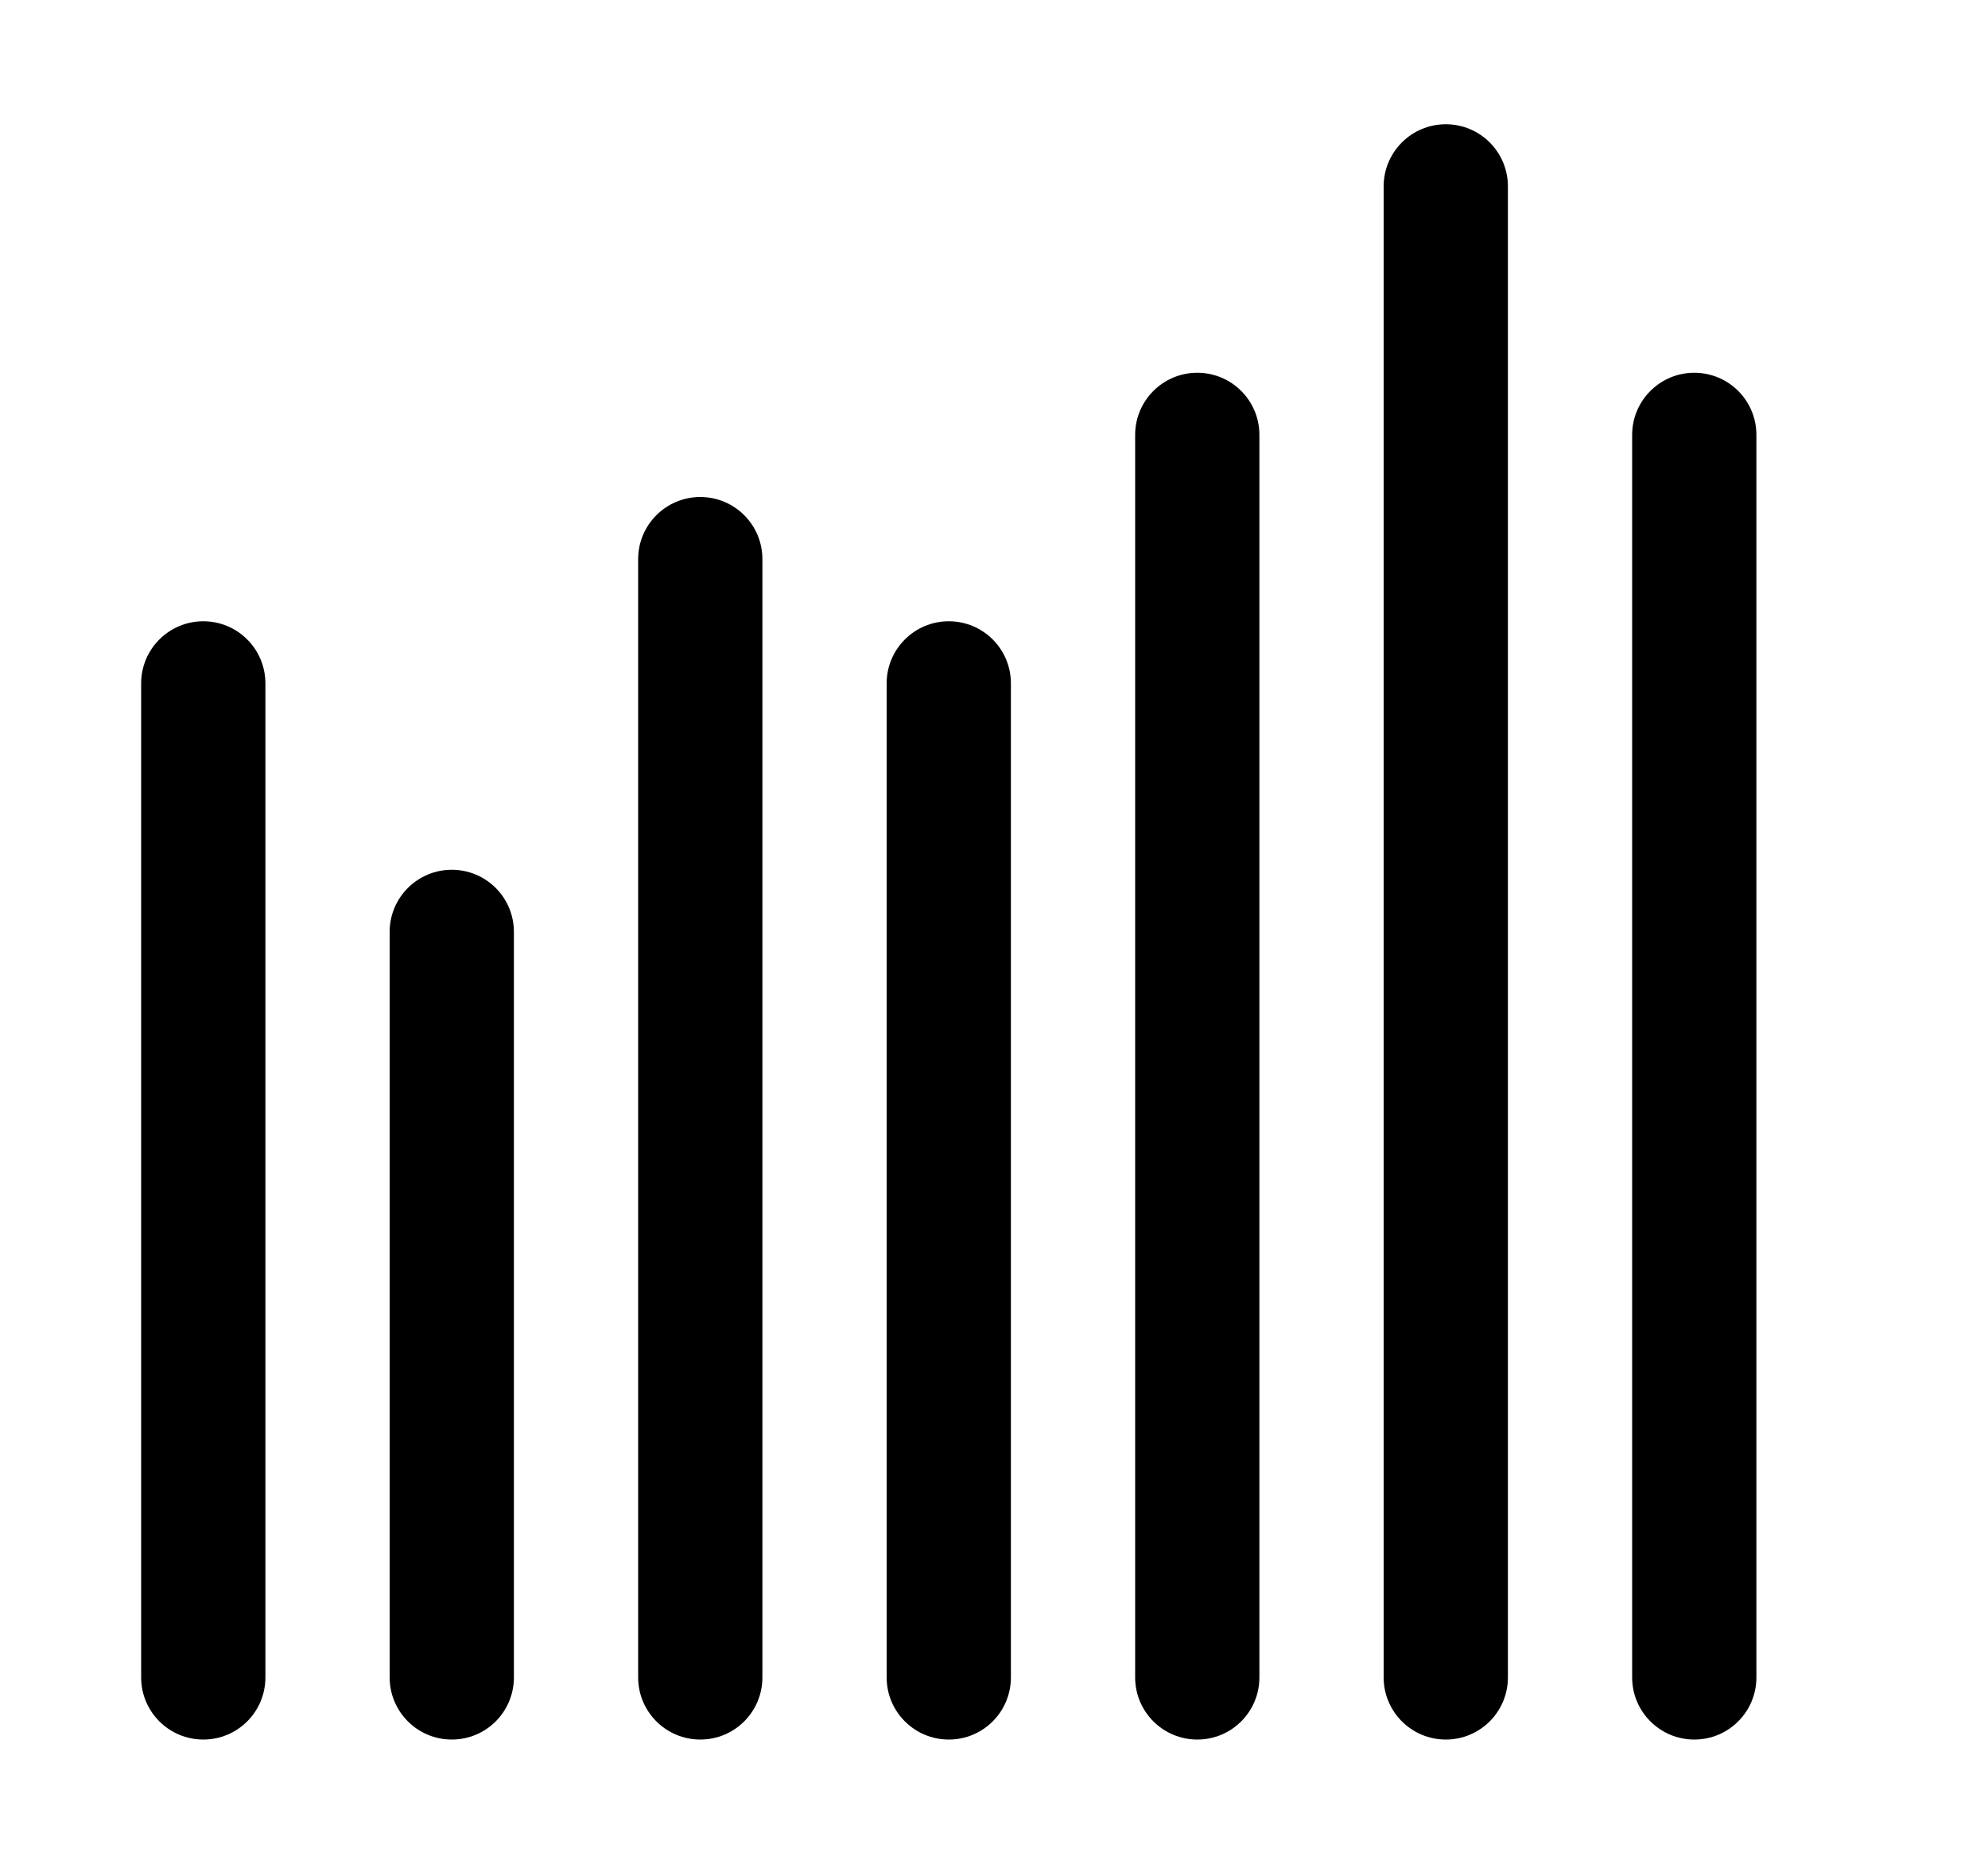
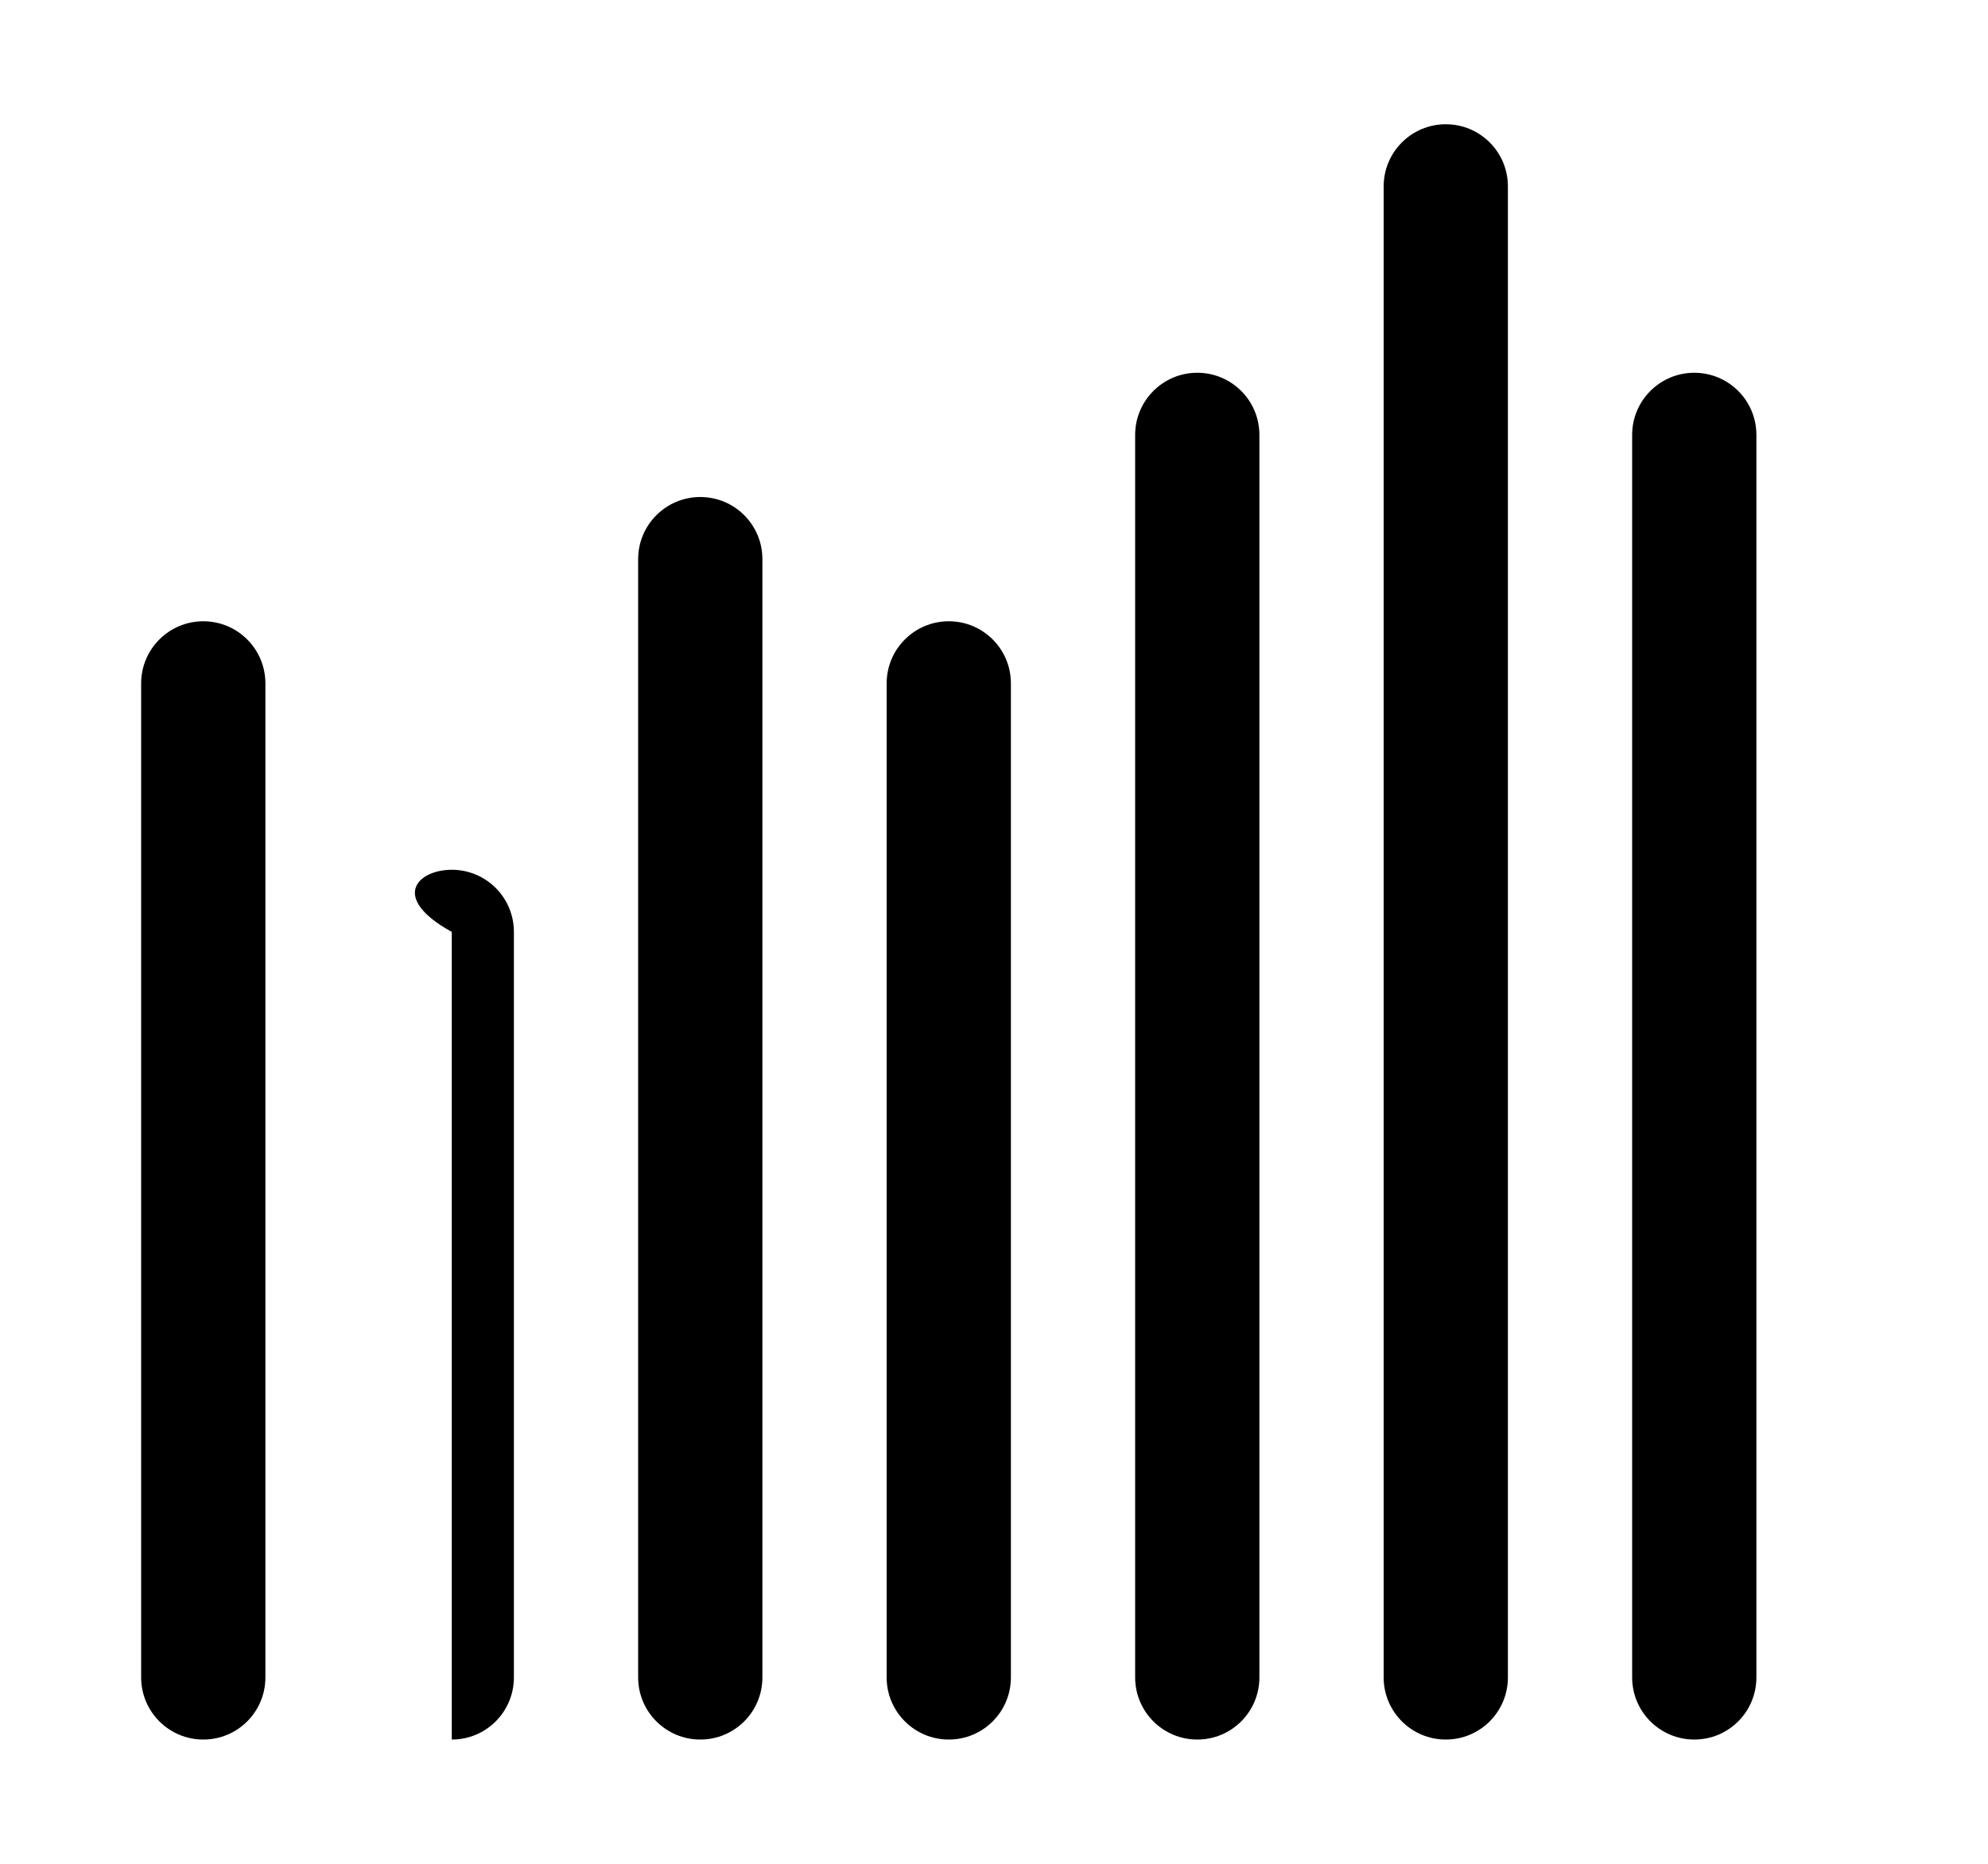
<svg xmlns="http://www.w3.org/2000/svg" width="16" height="15" viewBox="0 0 16 15" fill="none">
-   <path fill-rule="evenodd" clip-rule="evenodd" d="M11.636 1C11.913 1 12.136 1.224 12.136 1.5V13.5C12.136 13.776 11.913 14 11.636 14C11.36 14 11.136 13.776 11.136 13.5V1.5C11.136 1.224 11.36 1 11.636 1ZM9.636 3C9.913 3 10.136 3.224 10.136 3.5V13.5C10.136 13.776 9.913 14 9.636 14C9.36 14 9.136 13.776 9.136 13.5V3.5C9.136 3.224 9.36 3 9.636 3ZM13.636 3C13.913 3 14.136 3.224 14.136 3.5V13.5C14.136 13.776 13.913 14 13.636 14C13.36 14 13.136 13.776 13.136 13.5V3.5C13.136 3.224 13.36 3 13.636 3ZM5.636 4C5.913 4 6.136 4.224 6.136 4.5V13.5C6.136 13.776 5.913 14 5.636 14C5.36 14 5.136 13.776 5.136 13.5V4.5C5.136 4.224 5.36 4 5.636 4ZM1.636 5C1.913 5 2.136 5.224 2.136 5.5V13.5C2.136 13.776 1.913 14 1.636 14C1.36 14 1.136 13.776 1.136 13.5V5.5C1.136 5.224 1.36 5 1.636 5ZM7.636 5C7.913 5 8.136 5.224 8.136 5.5V13.5C8.136 13.776 7.913 14 7.636 14C7.36 14 7.136 13.776 7.136 13.5V5.5C7.136 5.224 7.36 5 7.636 5ZM3.636 7C3.913 7 4.136 7.224 4.136 7.5V13.5C4.136 13.776 3.913 14 3.636 14C3.36 14 3.136 13.776 3.136 13.5V7.5C3.136 7.224 3.36 7 3.636 7Z" fill="black" />
+   <path fill-rule="evenodd" clip-rule="evenodd" d="M11.636 1C11.913 1 12.136 1.224 12.136 1.5V13.5C12.136 13.776 11.913 14 11.636 14C11.36 14 11.136 13.776 11.136 13.5V1.5C11.136 1.224 11.36 1 11.636 1ZM9.636 3C9.913 3 10.136 3.224 10.136 3.5V13.5C10.136 13.776 9.913 14 9.636 14C9.36 14 9.136 13.776 9.136 13.5V3.5C9.136 3.224 9.36 3 9.636 3ZM13.636 3C13.913 3 14.136 3.224 14.136 3.5V13.5C14.136 13.776 13.913 14 13.636 14C13.36 14 13.136 13.776 13.136 13.5V3.5C13.136 3.224 13.36 3 13.636 3ZM5.636 4C5.913 4 6.136 4.224 6.136 4.5V13.5C6.136 13.776 5.913 14 5.636 14C5.36 14 5.136 13.776 5.136 13.5V4.5C5.136 4.224 5.36 4 5.636 4ZM1.636 5C1.913 5 2.136 5.224 2.136 5.5V13.5C2.136 13.776 1.913 14 1.636 14C1.36 14 1.136 13.776 1.136 13.5V5.5C1.136 5.224 1.36 5 1.636 5ZM7.636 5C7.913 5 8.136 5.224 8.136 5.5V13.5C8.136 13.776 7.913 14 7.636 14C7.36 14 7.136 13.776 7.136 13.5V5.5C7.136 5.224 7.36 5 7.636 5ZM3.636 7C3.913 7 4.136 7.224 4.136 7.5V13.5C4.136 13.776 3.913 14 3.636 14V7.5C3.136 7.224 3.36 7 3.636 7Z" fill="black" />
</svg>